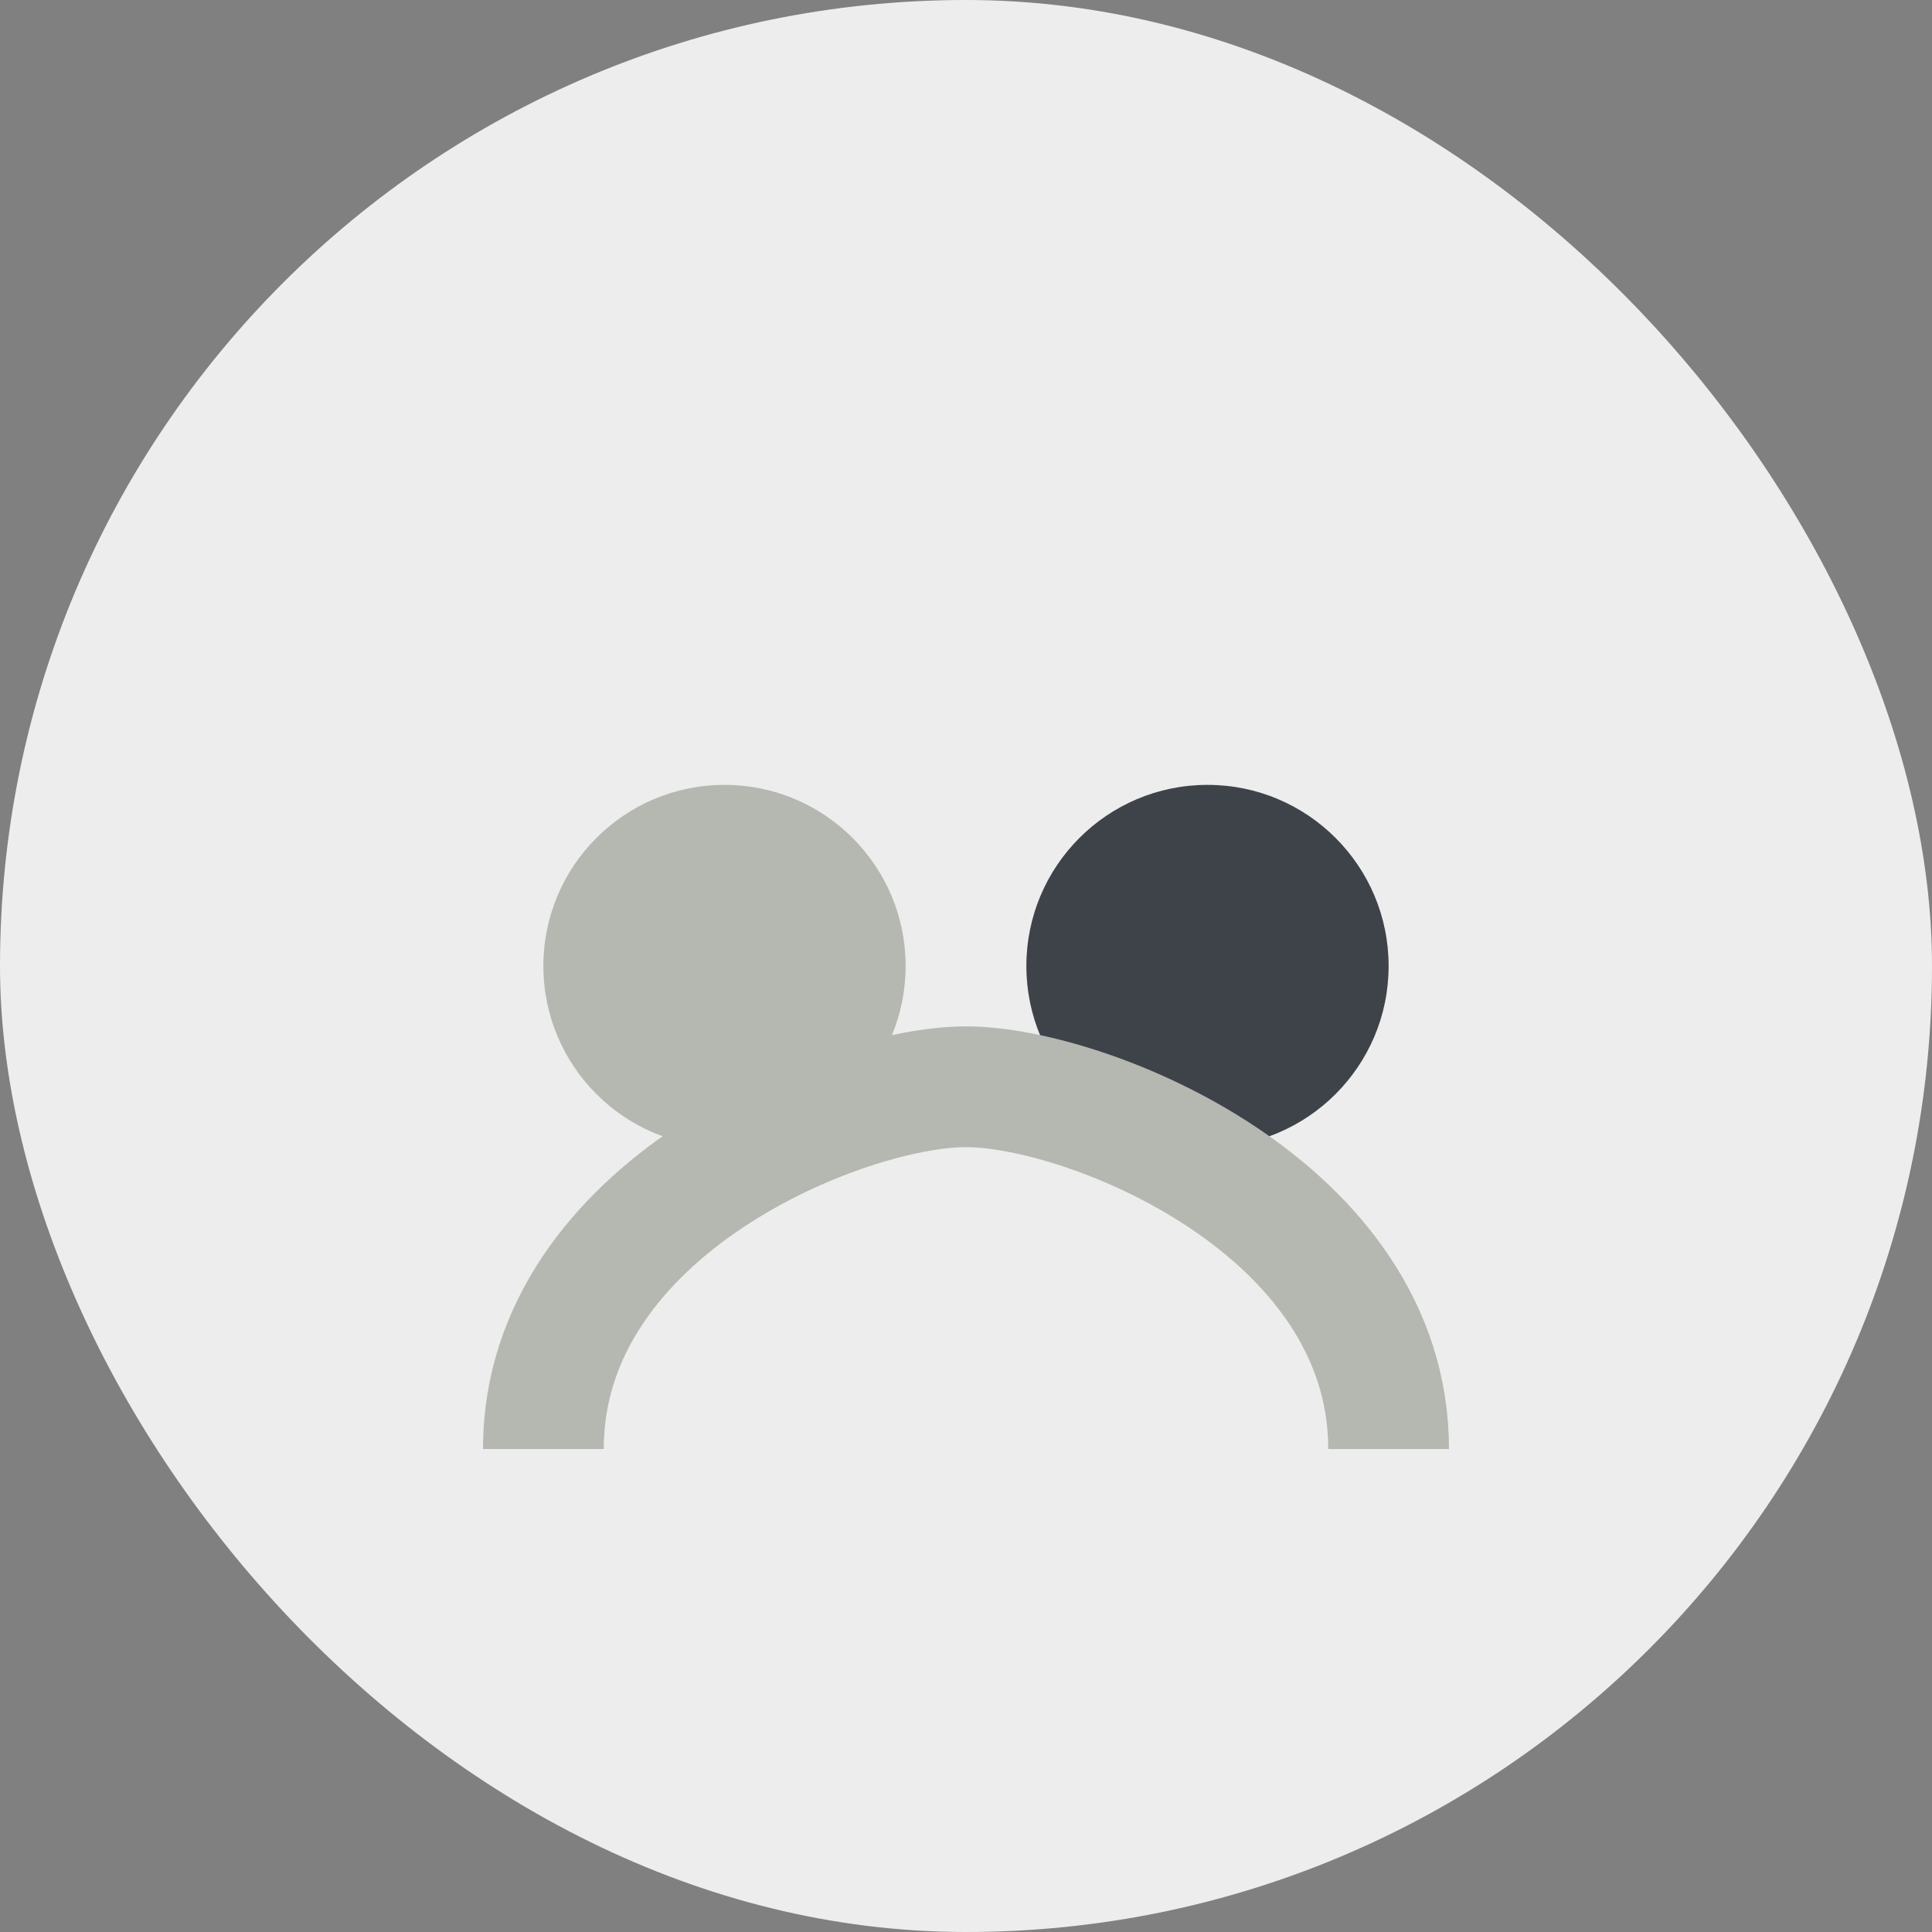
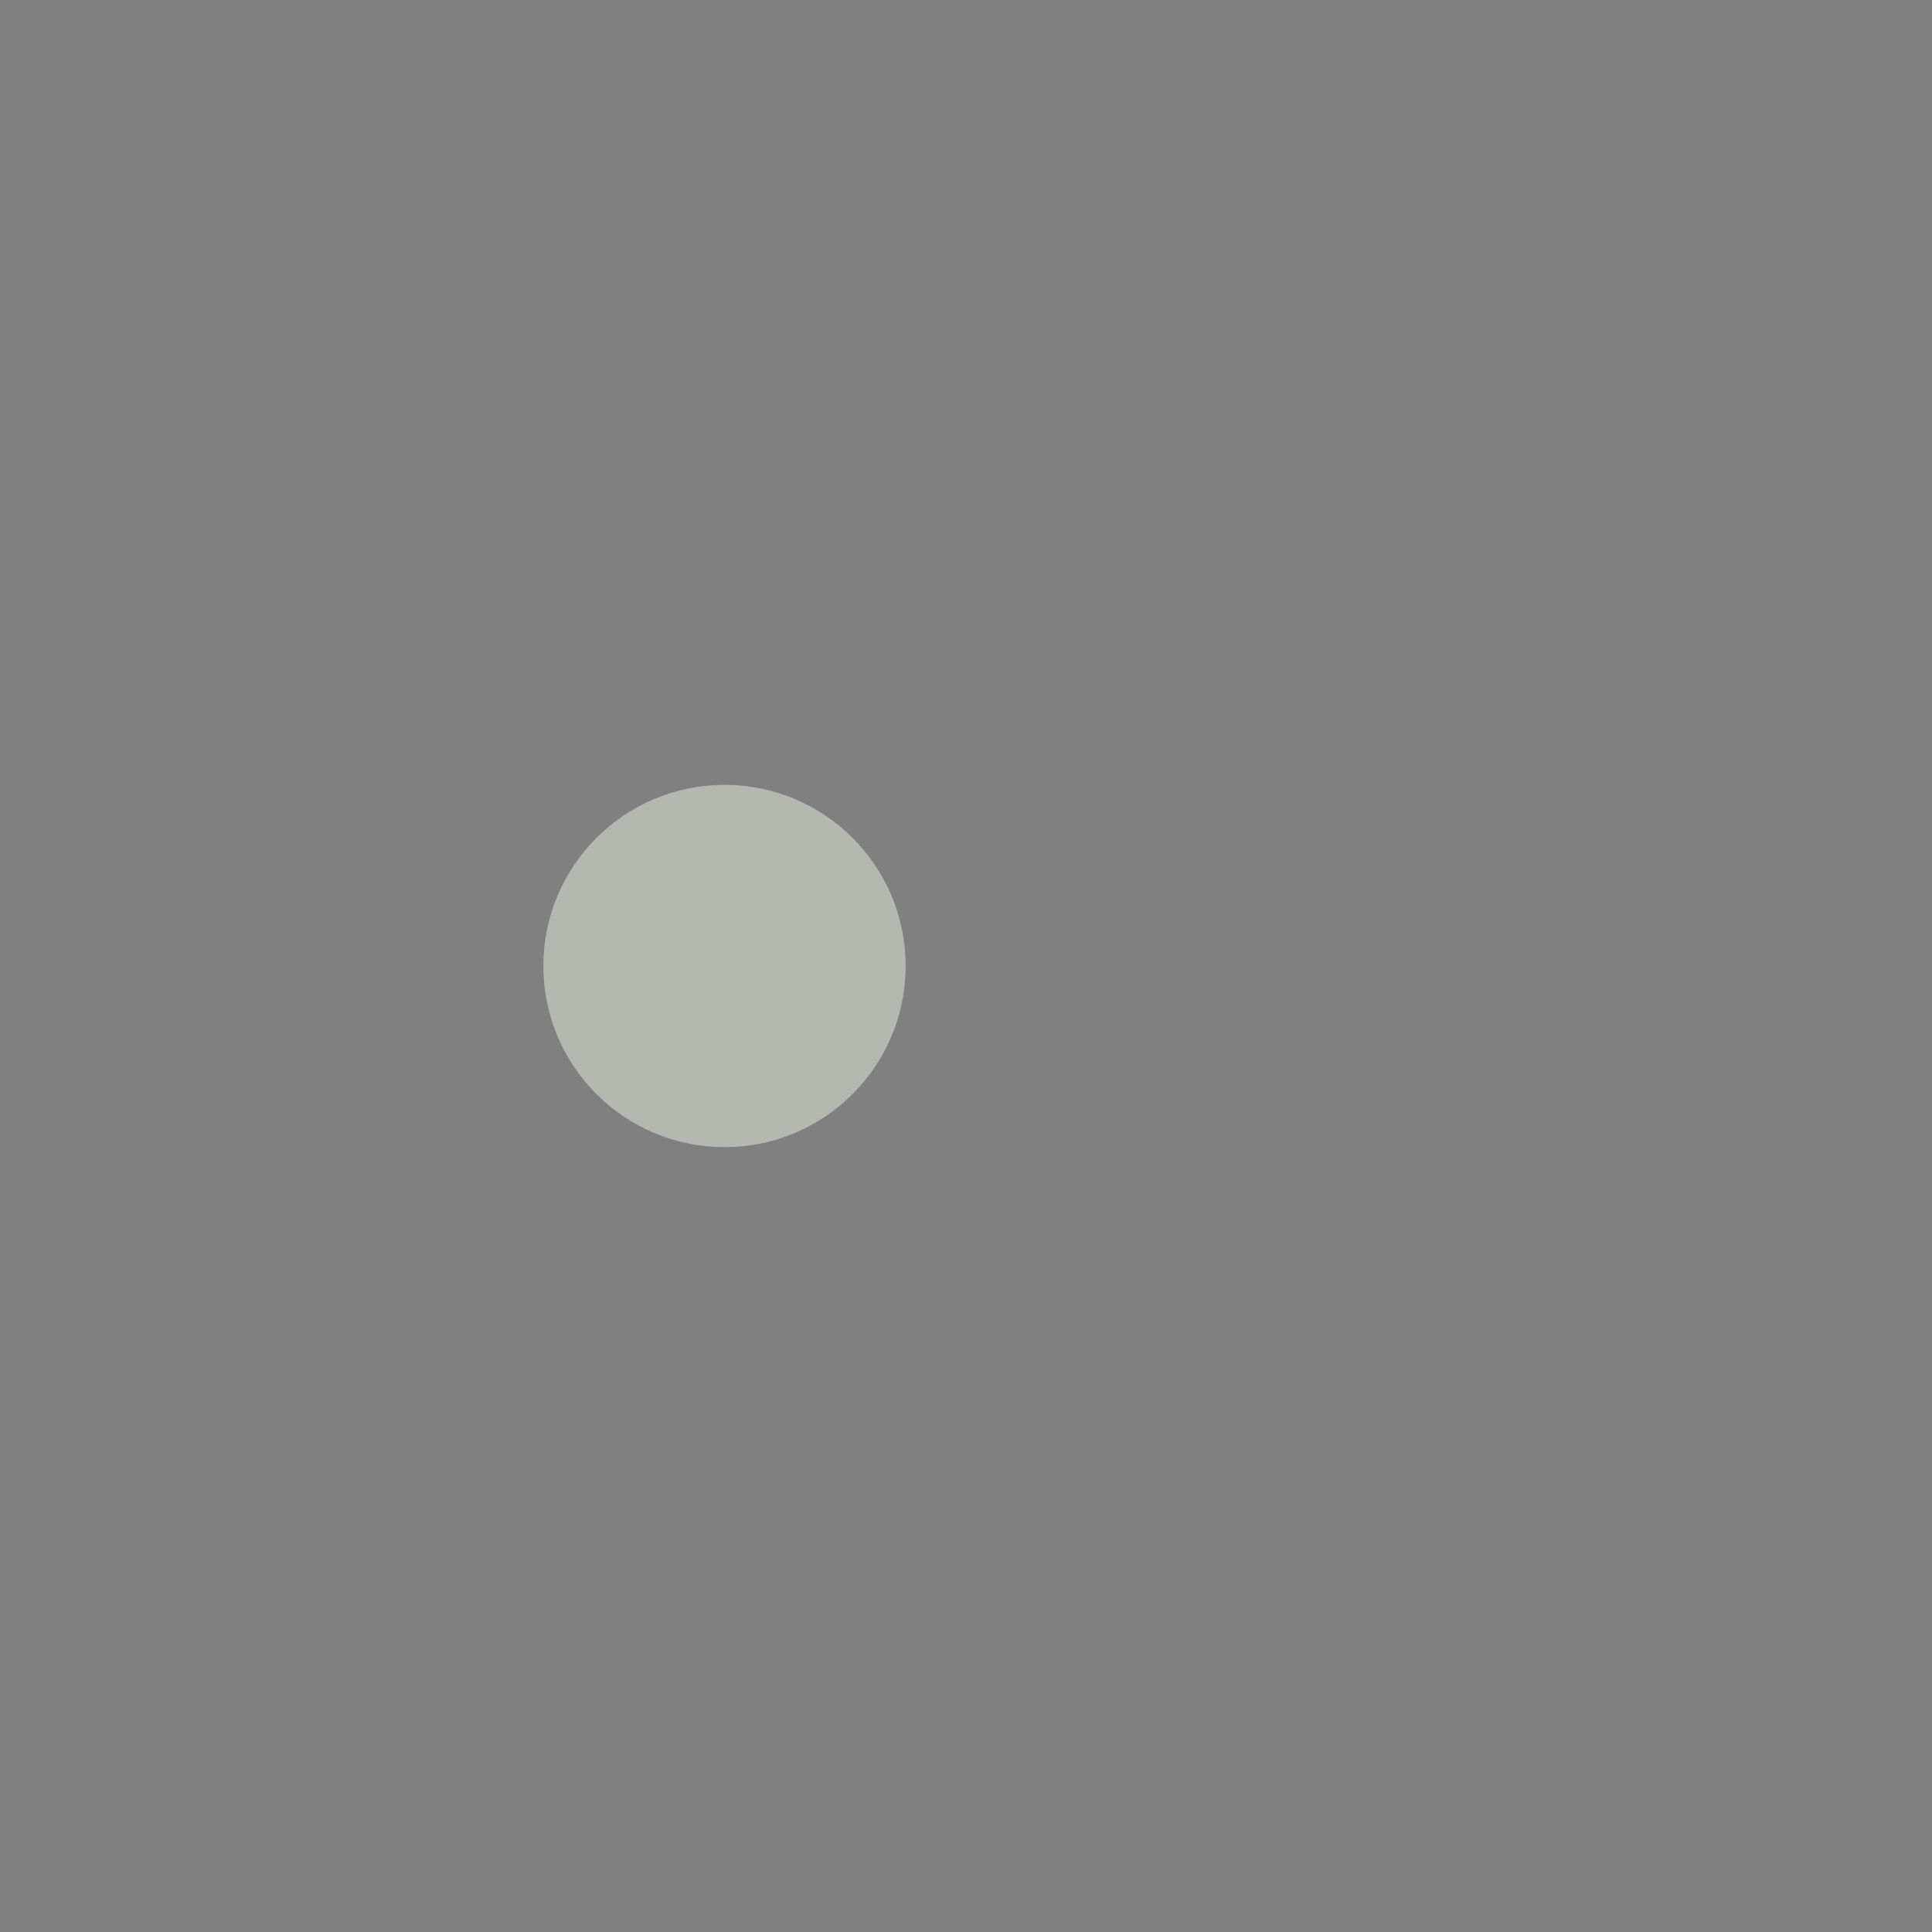
<svg xmlns="http://www.w3.org/2000/svg" width="32" height="32" viewBox="0 0 32 32">
  <rect x="0" y="0" width="32" height="32" fill="#808080" stroke="none" />
-   <rect width="32" height="32" rx="16" fill="#EDEDED" />
  <circle cx="12" cy="16" r="3" fill="#B5B8B1" />
-   <circle cx="20" cy="16" r="3" fill="#3E4349" />
-   <path d="M9 24c0-4 5-6 7-6s7 2 7 6" stroke="#B5B8B1" stroke-width="2" fill="none" />
</svg>